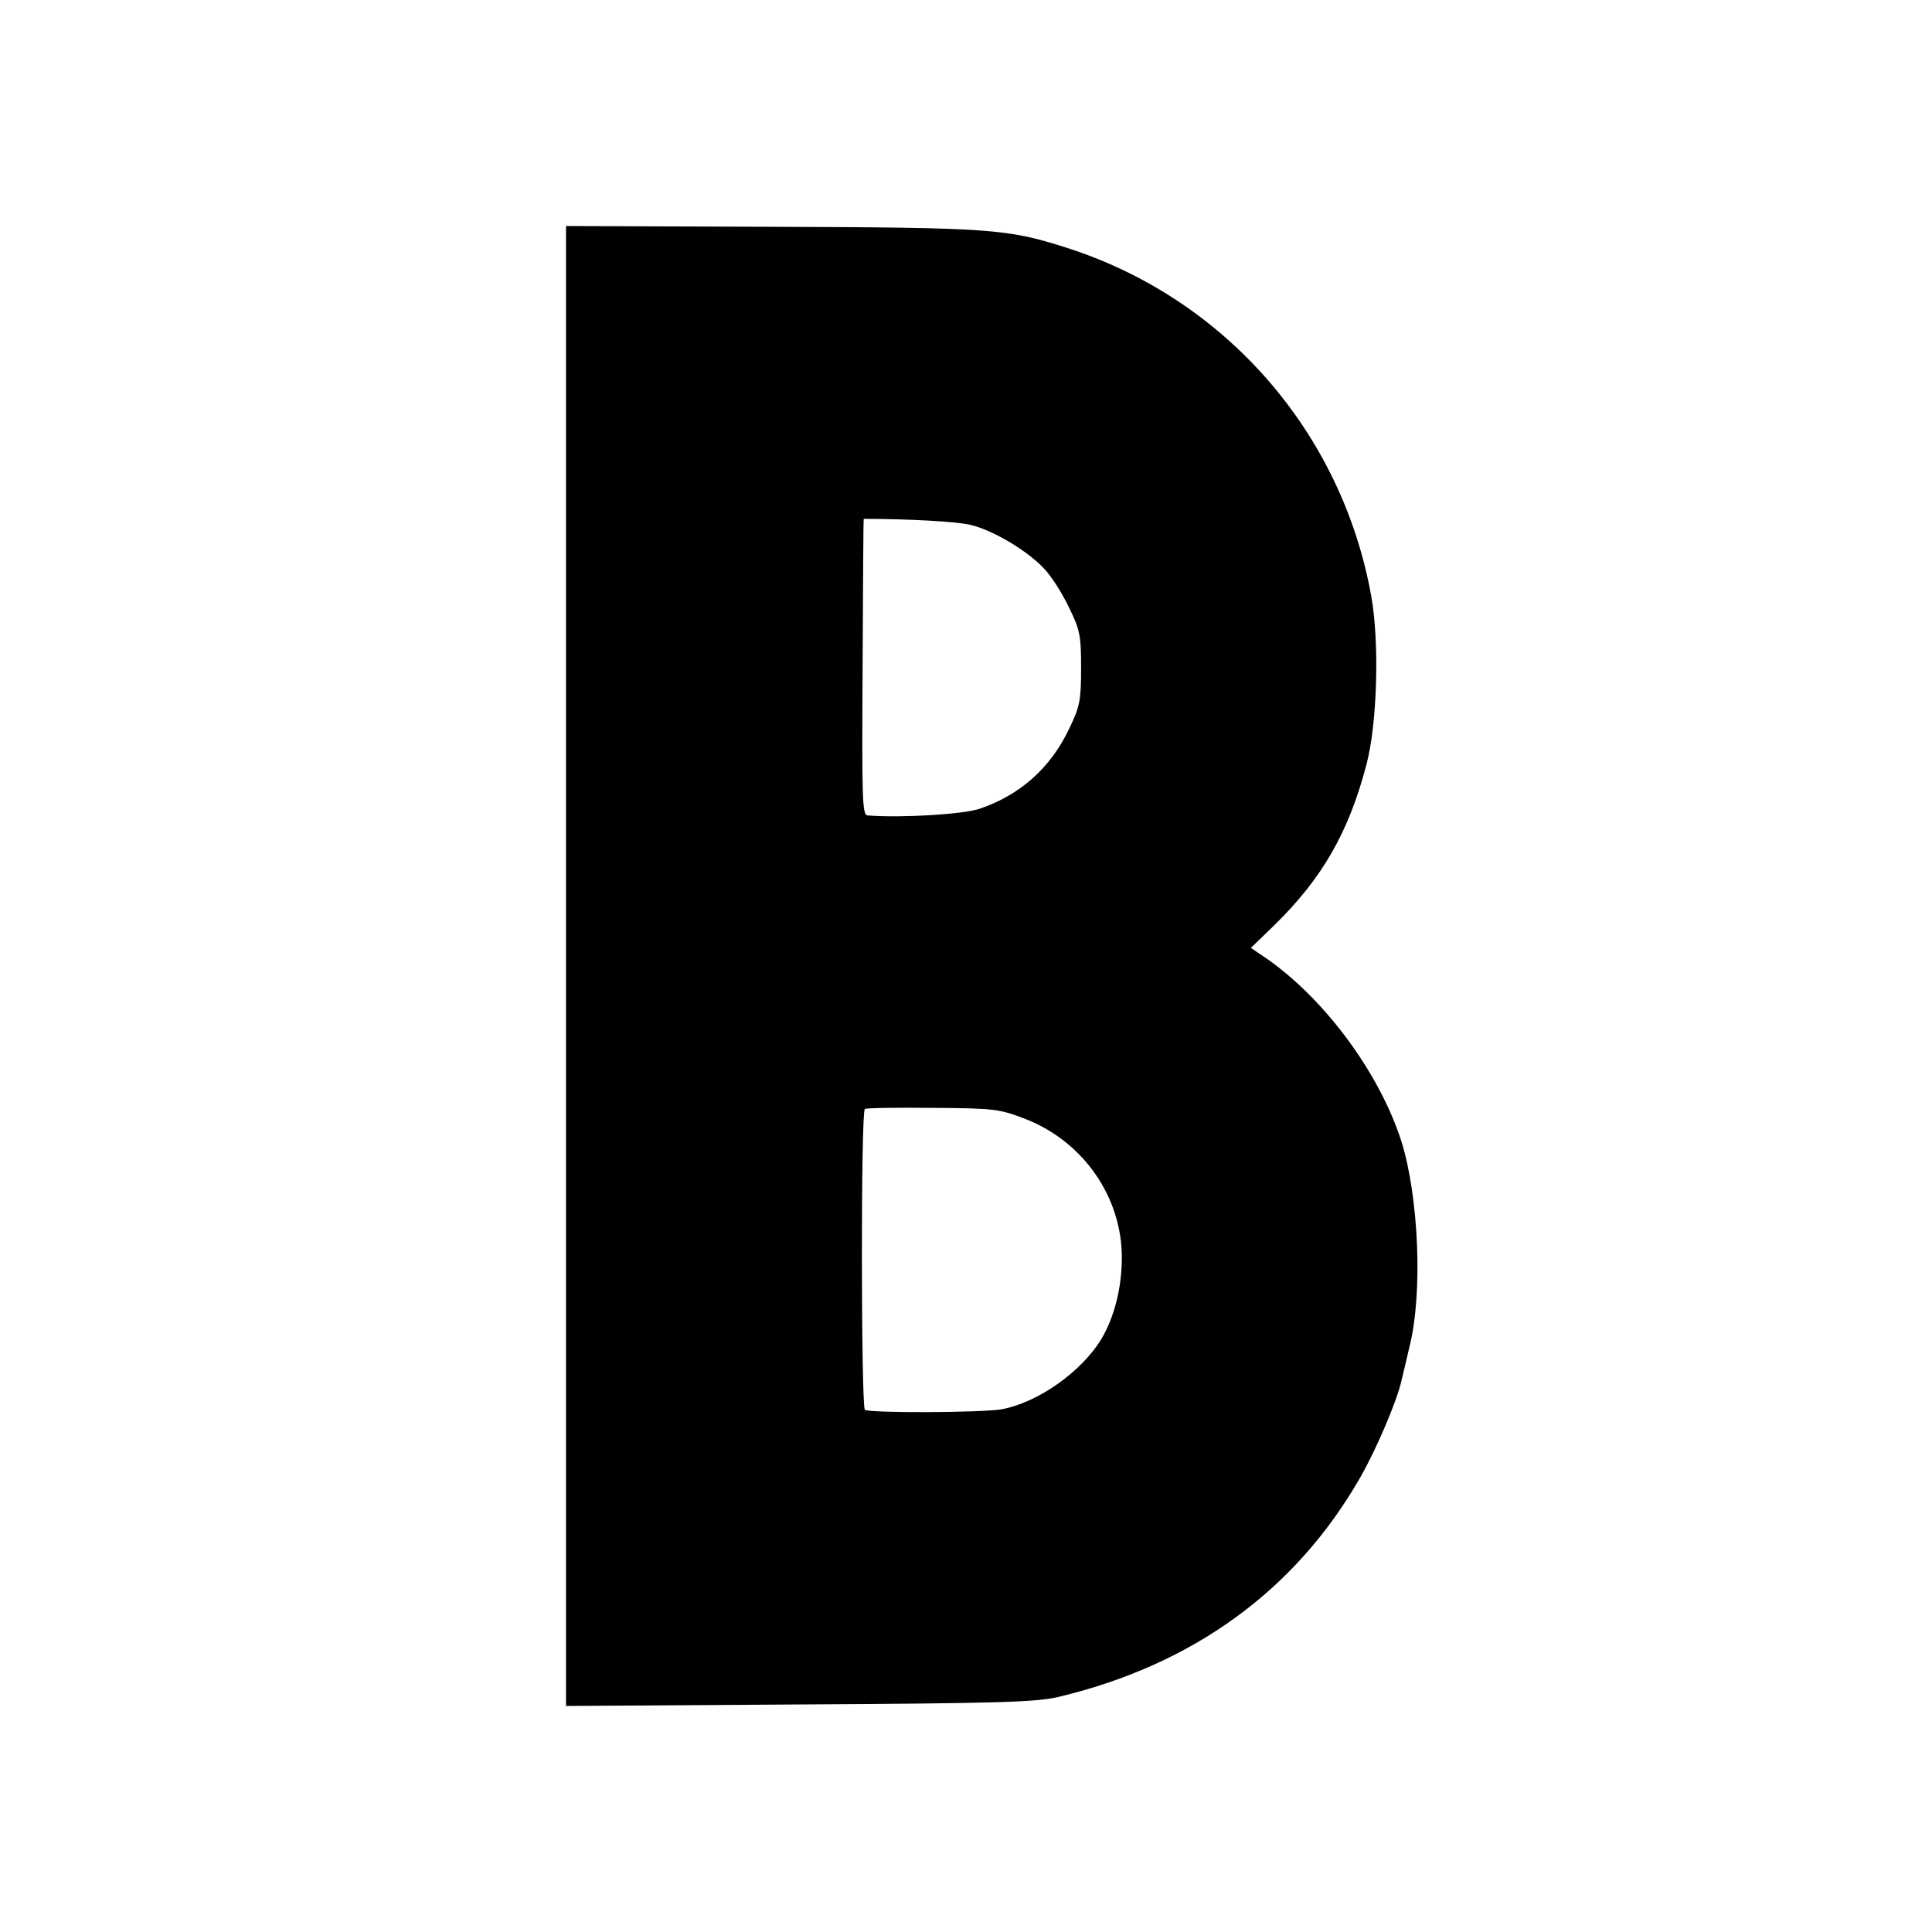
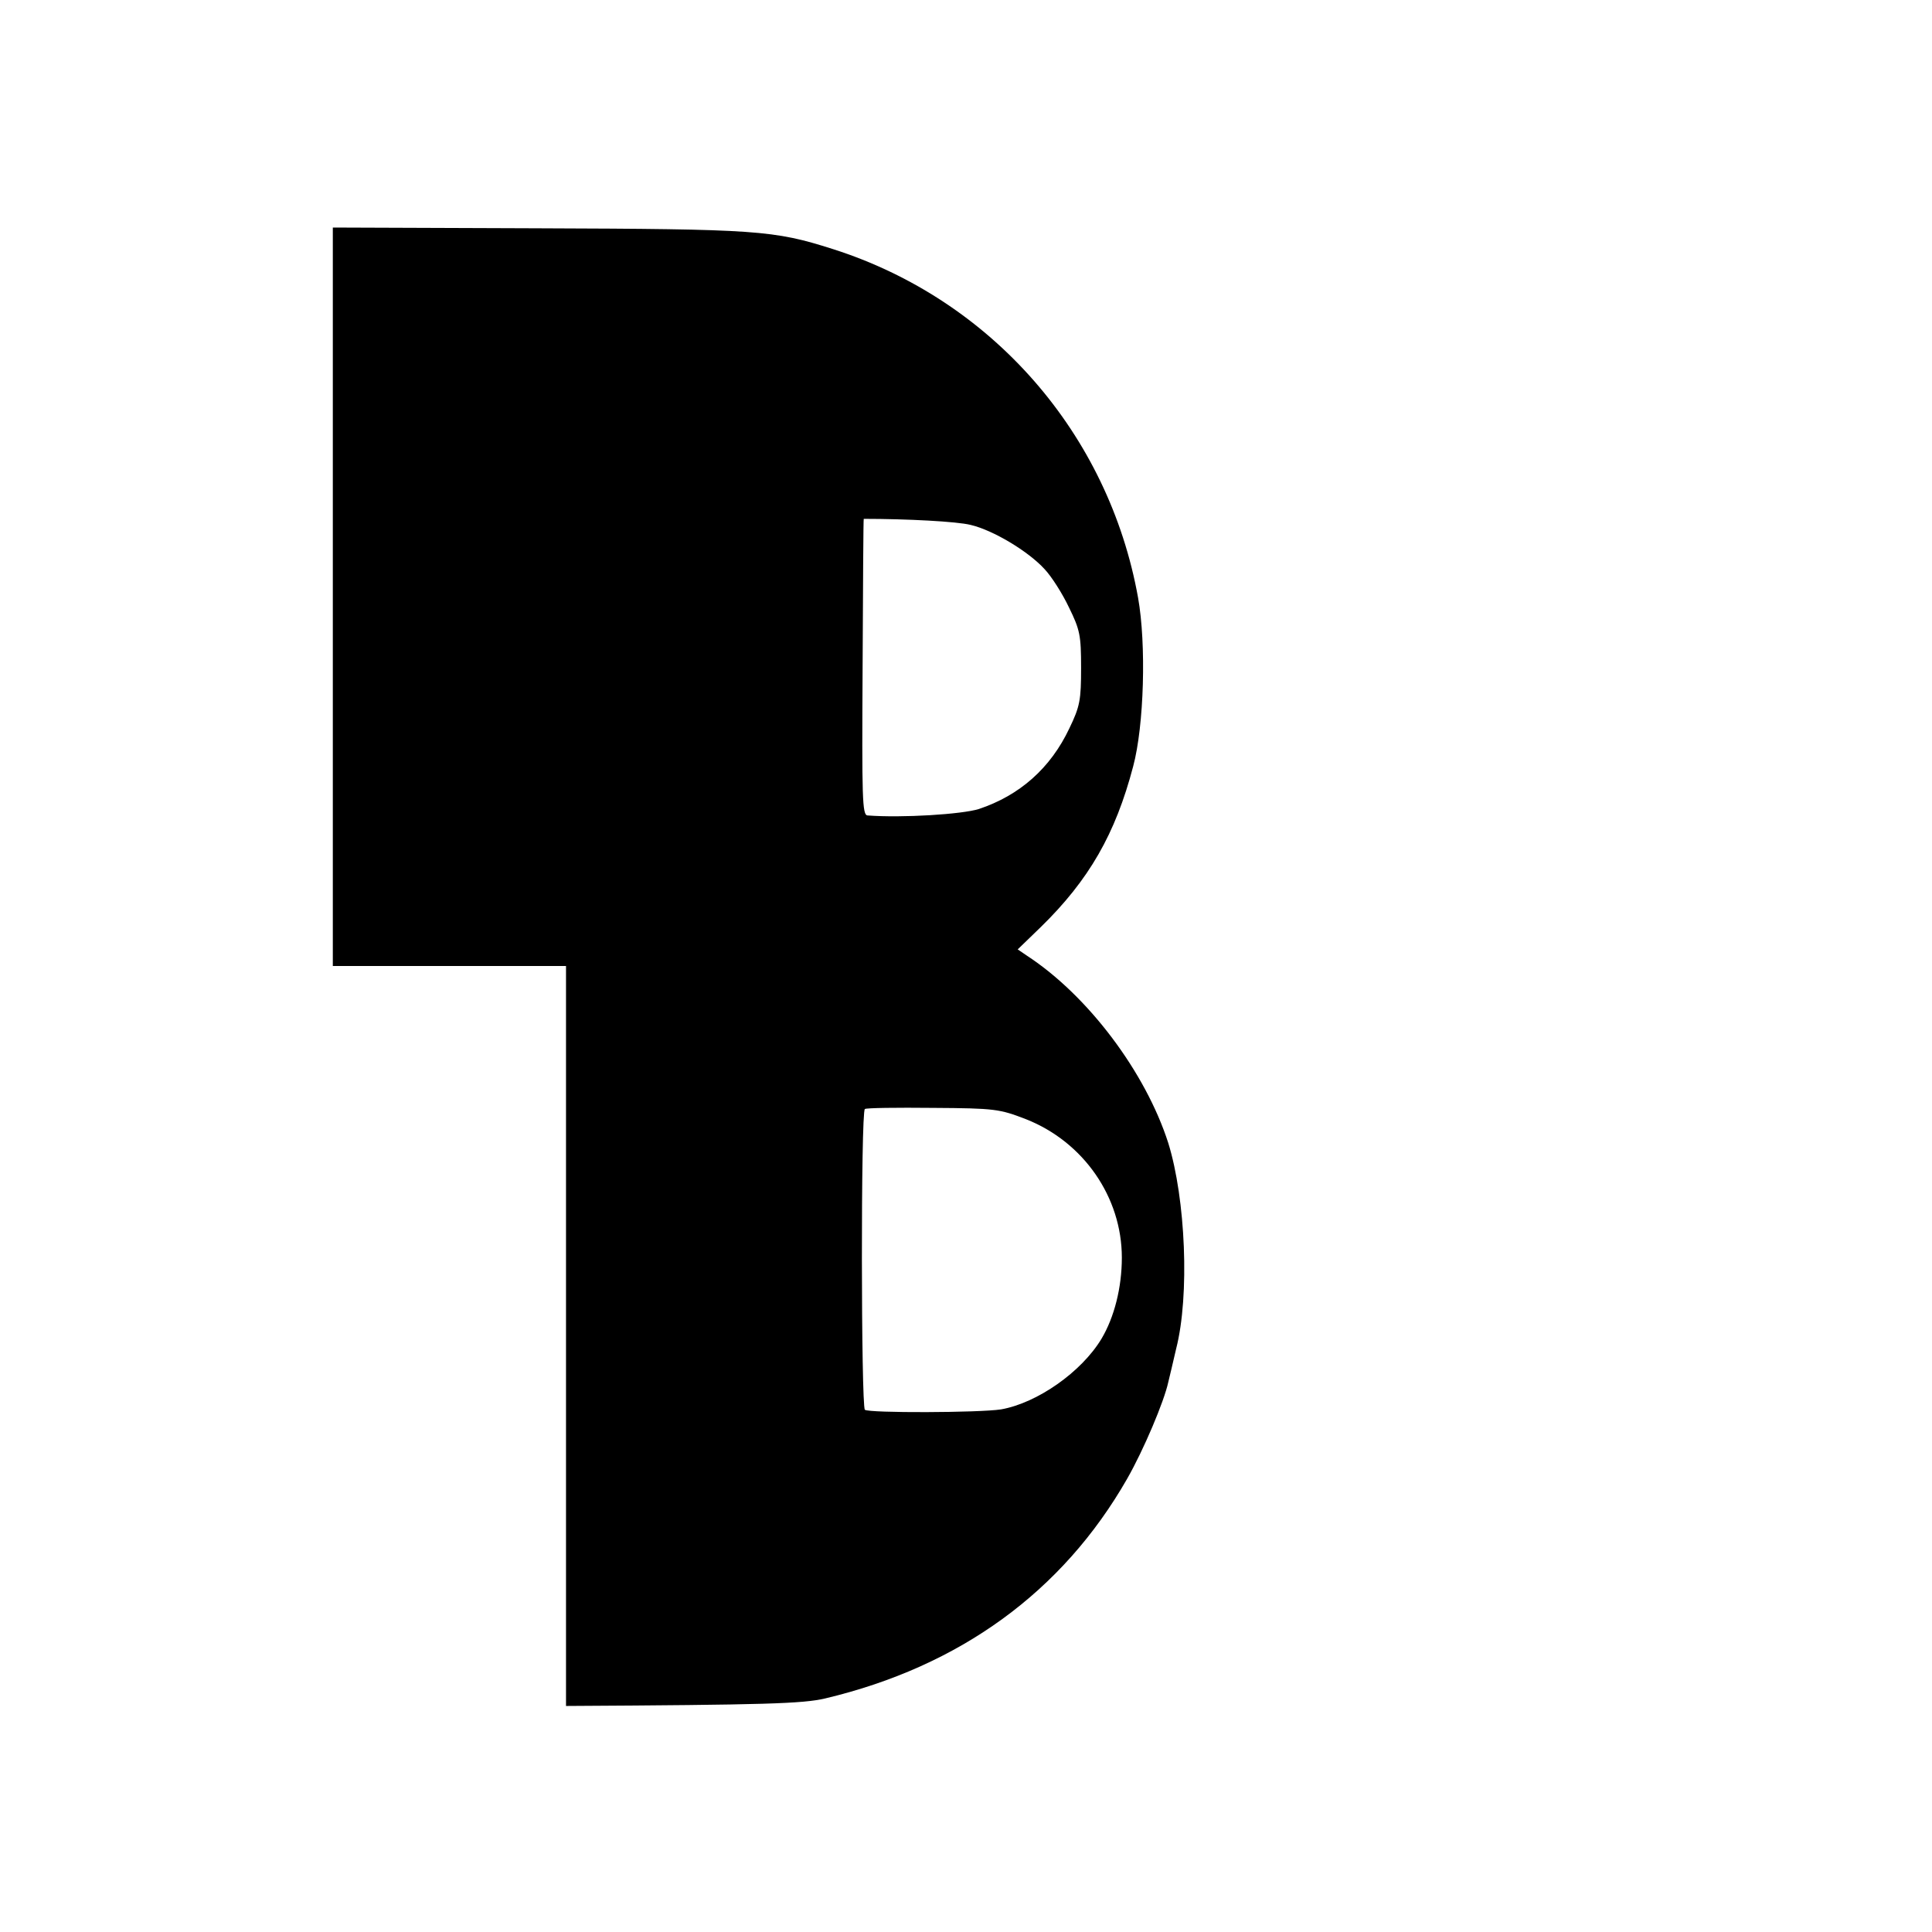
<svg xmlns="http://www.w3.org/2000/svg" version="1.0" width="512" height="512">
-   <path d="M150 256v196.1l61.8-.4c53.1-.3 62.7-.6 68.7-2 35.7-8.5 62.9-28.3 80-58.2 4.4-7.7 9.8-20.5 10.9-25.6.3-1.3 1.3-5.3 2.1-8.9 3.6-14.1 2.5-39.7-2.1-54.5-6-18.7-21.2-39-37.4-49.6l-2.5-1.7 6.1-5.9c12.8-12.5 19.8-24.7 24.5-42.6 2.9-10.8 3.5-32.4 1.3-44.7-7.8-43.5-38.8-79-80.9-92.4-15.7-5-20.1-5.3-78.2-5.5l-54.3-.2V256zm107.2-116.9c6 1.4 15.3 7 19.6 11.7 1.9 2 4.8 6.6 6.5 10.2 2.9 5.9 3.2 7.4 3.2 16 0 8.5-.3 10.2-3.1 16-5 10.6-13.2 17.8-24 21.4-4.5 1.4-20.3 2.4-29.5 1.7-1.4-.1-1.5-4.4-1.3-39.4.1-21.5.2-39.2.3-39.2 11.5 0 24.7.7 28.3 1.6zm14.7 157.5c15.2 6 25.4 20.6 25.4 36.7 0 7.9-2 15.8-5.4 21.5-5.3 8.8-17 17-26.6 18.7-5.7.9-35.1 1-36.1.1-1-1-1.1-79 0-79.7.4-.3 8.6-.4 18-.3 16.5.1 17.7.3 24.7 3z" />
+   <path d="M150 256v196.1c53.1-.3 62.7-.6 68.7-2 35.7-8.5 62.9-28.3 80-58.2 4.4-7.7 9.8-20.5 10.9-25.6.3-1.3 1.3-5.3 2.1-8.9 3.6-14.1 2.5-39.7-2.1-54.5-6-18.7-21.2-39-37.4-49.6l-2.5-1.7 6.1-5.9c12.8-12.5 19.8-24.7 24.5-42.6 2.9-10.8 3.5-32.4 1.3-44.7-7.8-43.5-38.8-79-80.9-92.4-15.7-5-20.1-5.3-78.2-5.5l-54.3-.2V256zm107.2-116.9c6 1.4 15.3 7 19.6 11.7 1.9 2 4.8 6.6 6.5 10.2 2.9 5.9 3.2 7.4 3.2 16 0 8.5-.3 10.2-3.1 16-5 10.6-13.2 17.8-24 21.4-4.5 1.4-20.3 2.4-29.5 1.7-1.4-.1-1.5-4.4-1.3-39.4.1-21.5.2-39.2.3-39.2 11.5 0 24.7.7 28.3 1.6zm14.7 157.5c15.2 6 25.4 20.6 25.4 36.7 0 7.9-2 15.8-5.4 21.5-5.3 8.8-17 17-26.6 18.7-5.7.9-35.1 1-36.1.1-1-1-1.1-79 0-79.7.4-.3 8.6-.4 18-.3 16.5.1 17.7.3 24.7 3z" />
</svg>